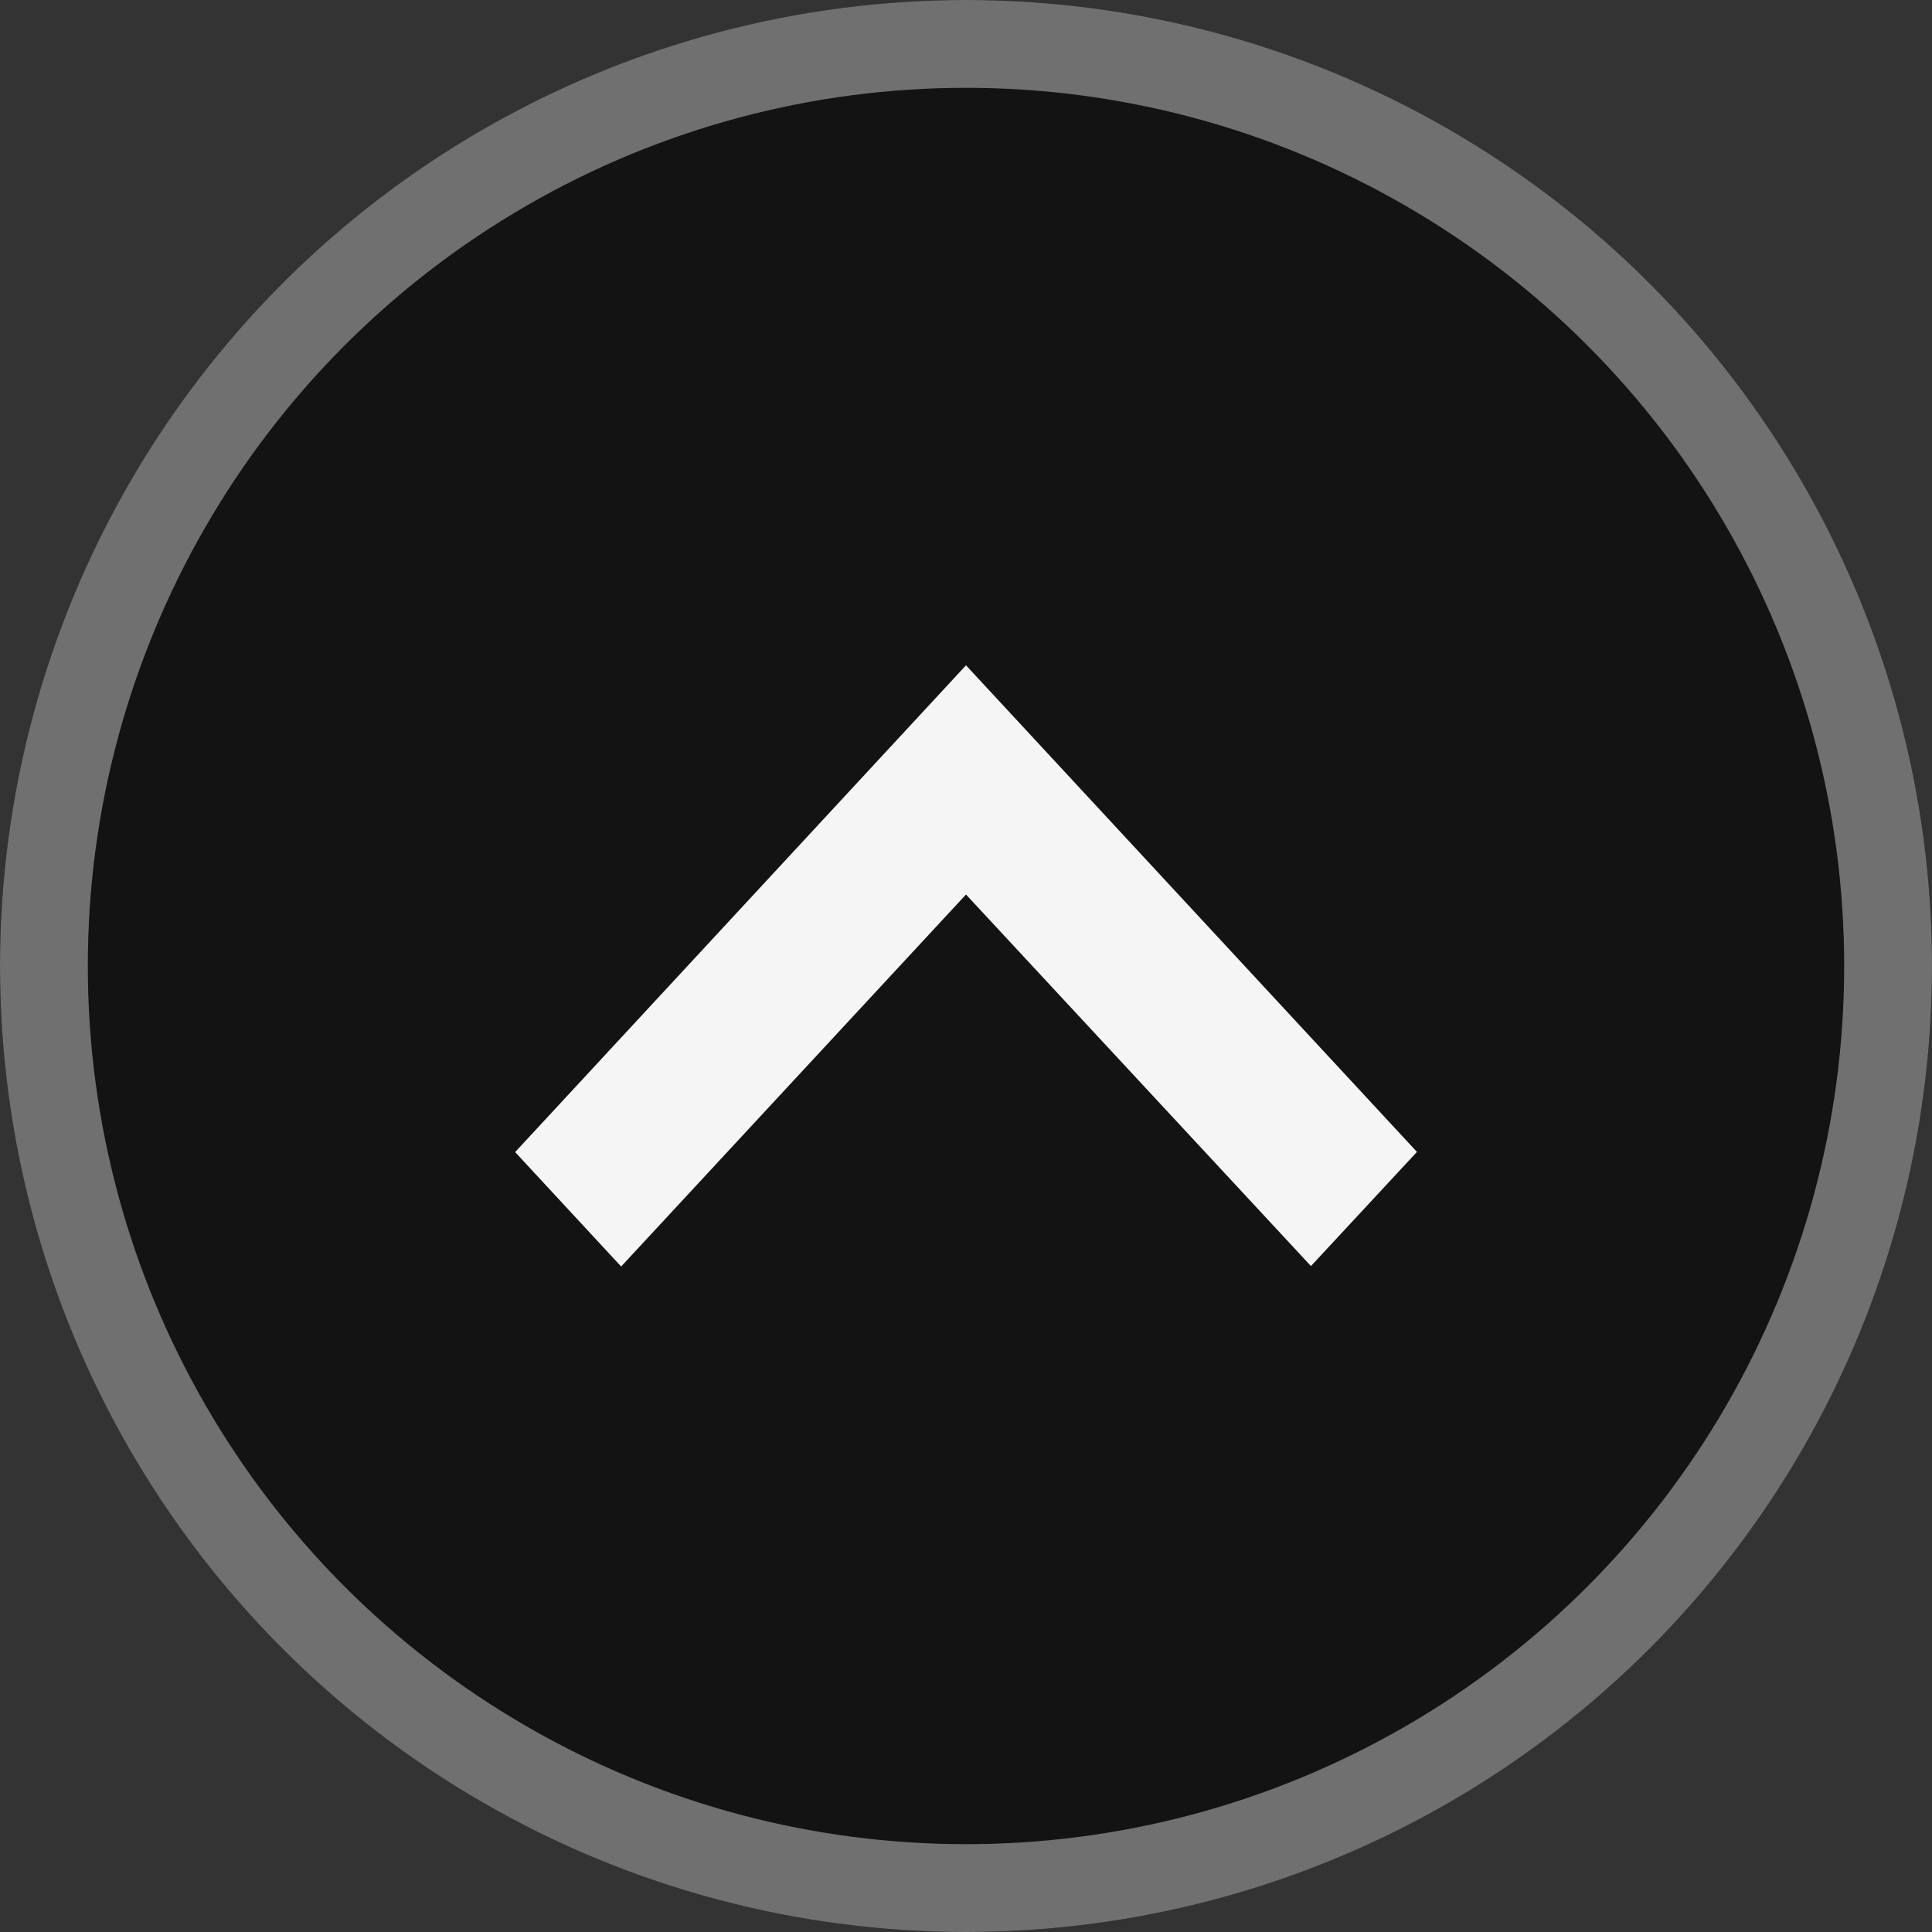
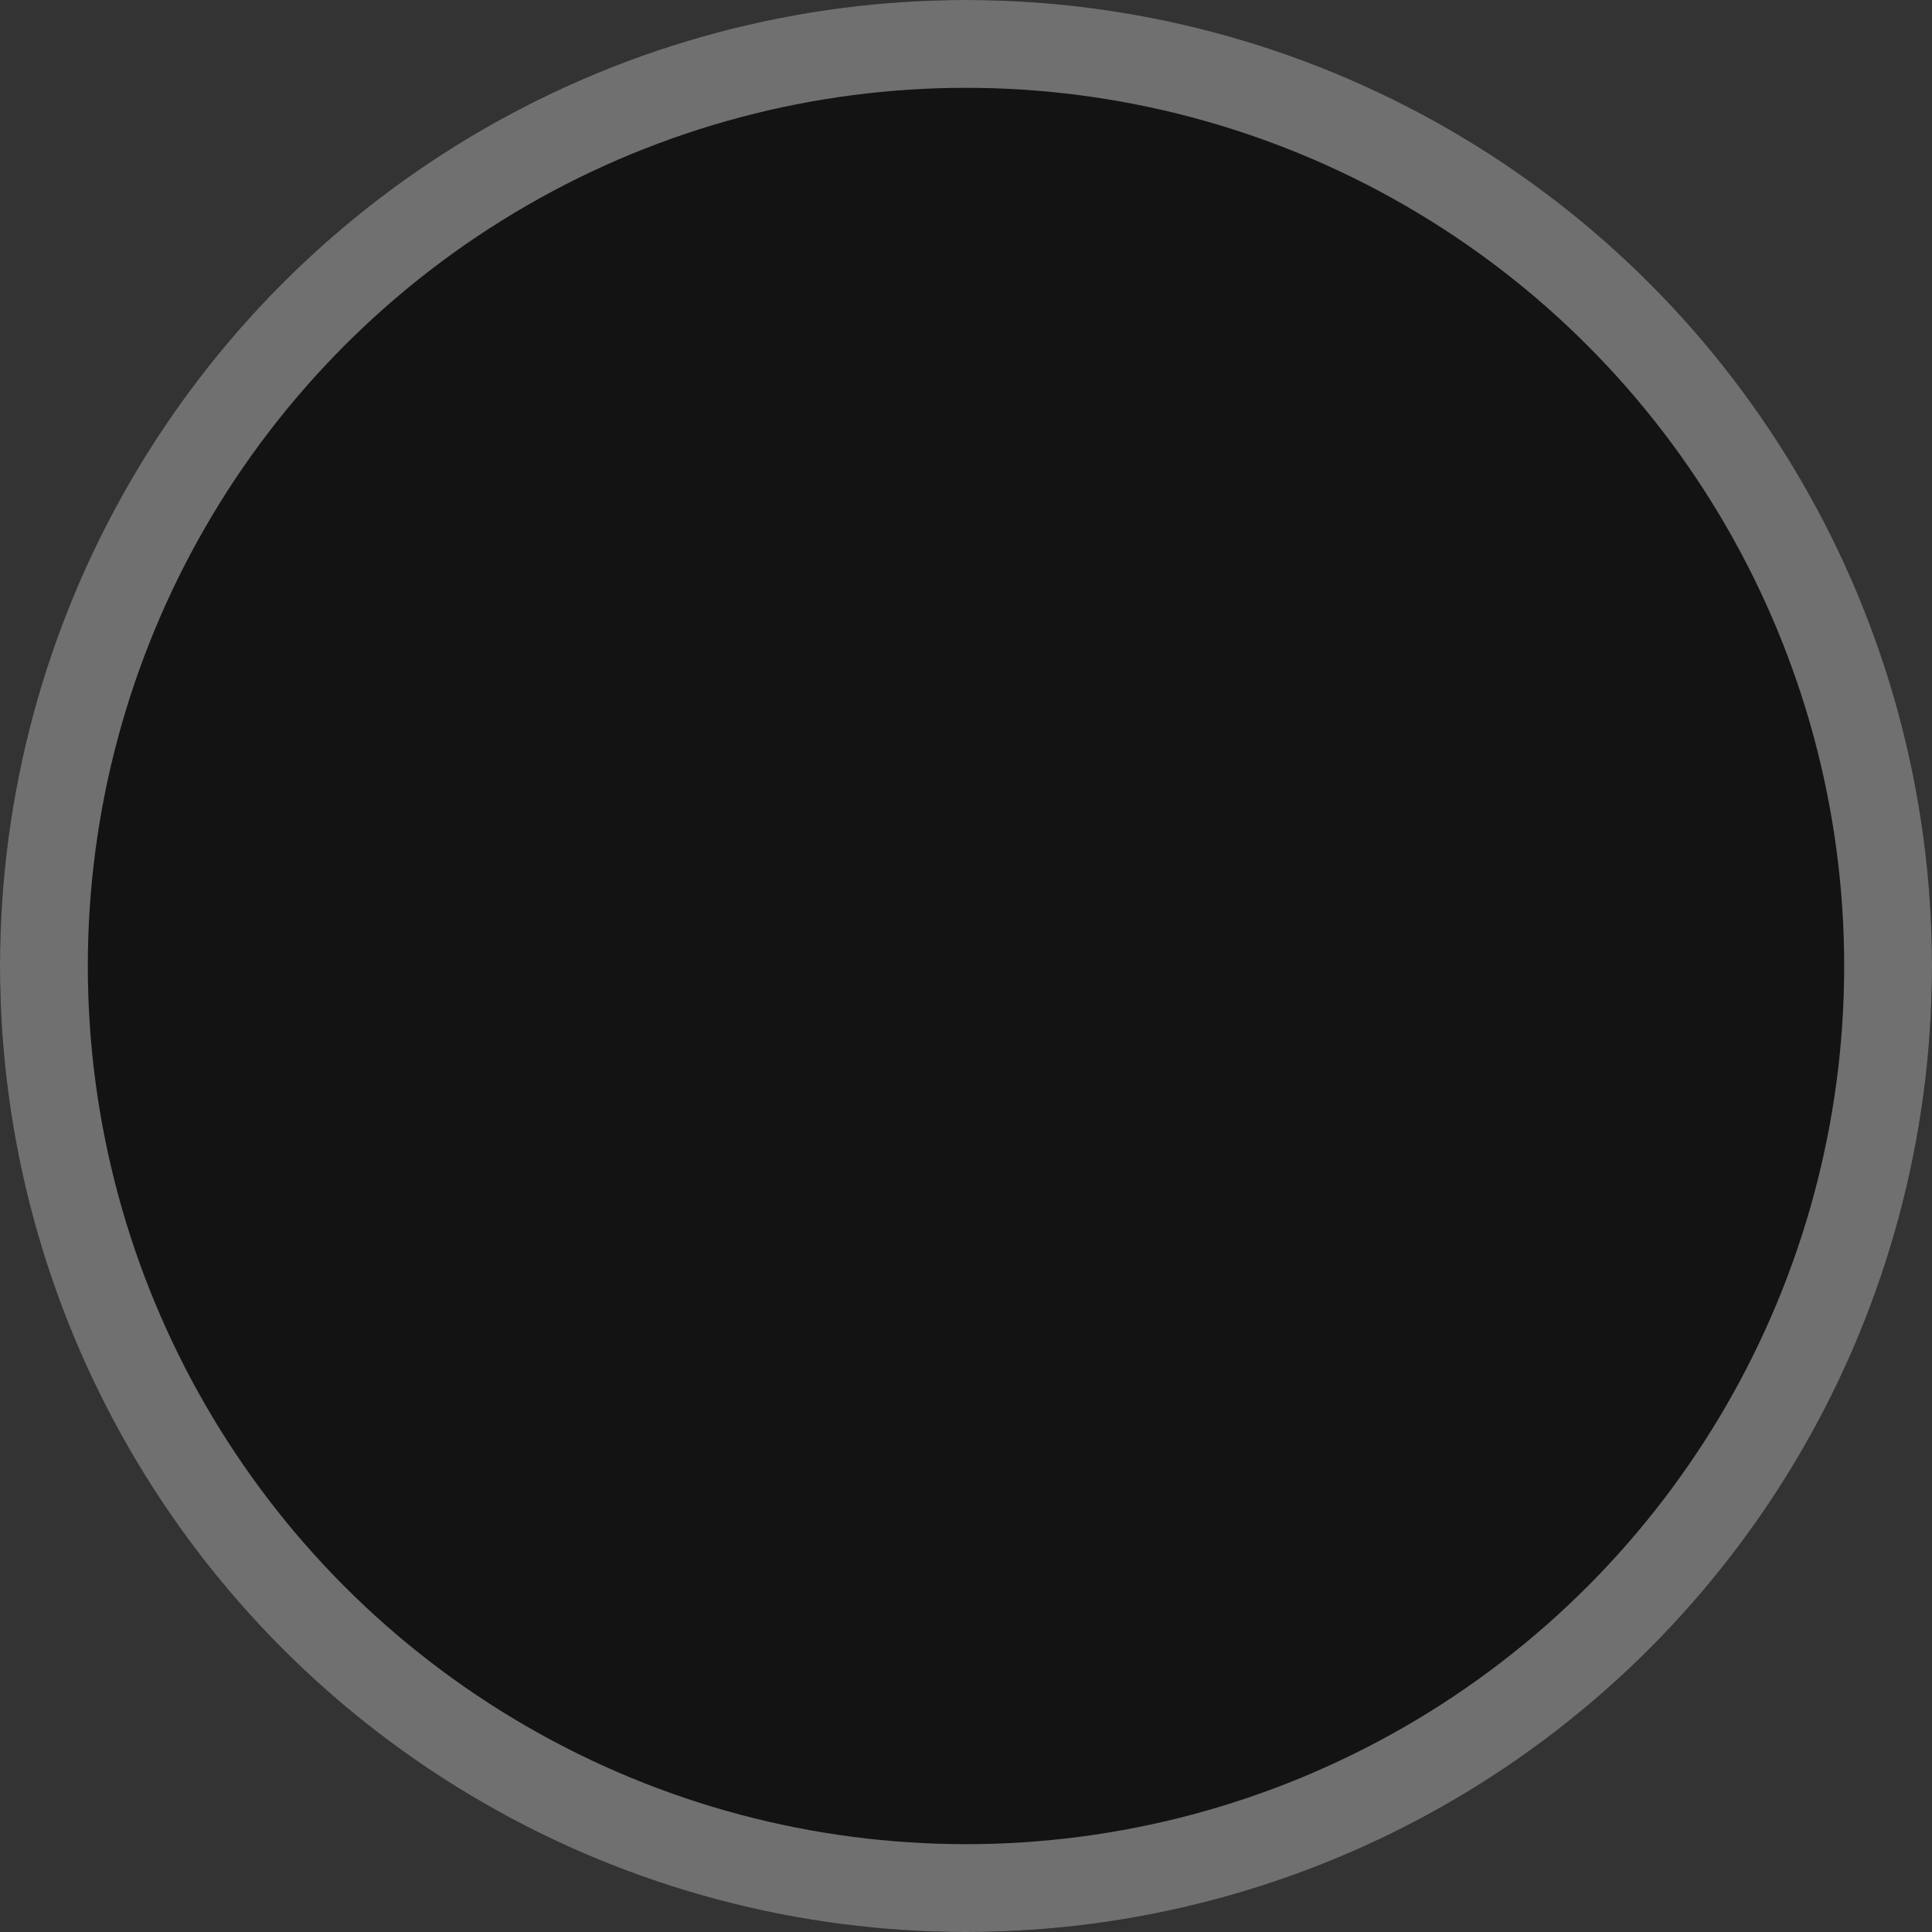
<svg xmlns="http://www.w3.org/2000/svg" id="그룹_337" data-name="그룹 337" width="22" height="22" viewBox="0 0 22 22">
  <rect x="0" y="0" width="22" height="22" fill="#333333" stroke="none" />
  <g id="타원_228" data-name="타원 228" fill="#131313" stroke="#707070" stroke-width="1">
    <circle cx="11" cy="11" r="11" stroke="none" />
    <circle cx="11" cy="11" r="10.5" fill="none" />
  </g>
-   <path id="패스_534" data-name="패스 534" d="M7.207,15.436,11.134,11.2l3.928,4.231,1.207-1.3L11.134,8.59,6,14.133Z" transform="translate(-0.134 -1.014)" fill="#f5f5f5" />
</svg>